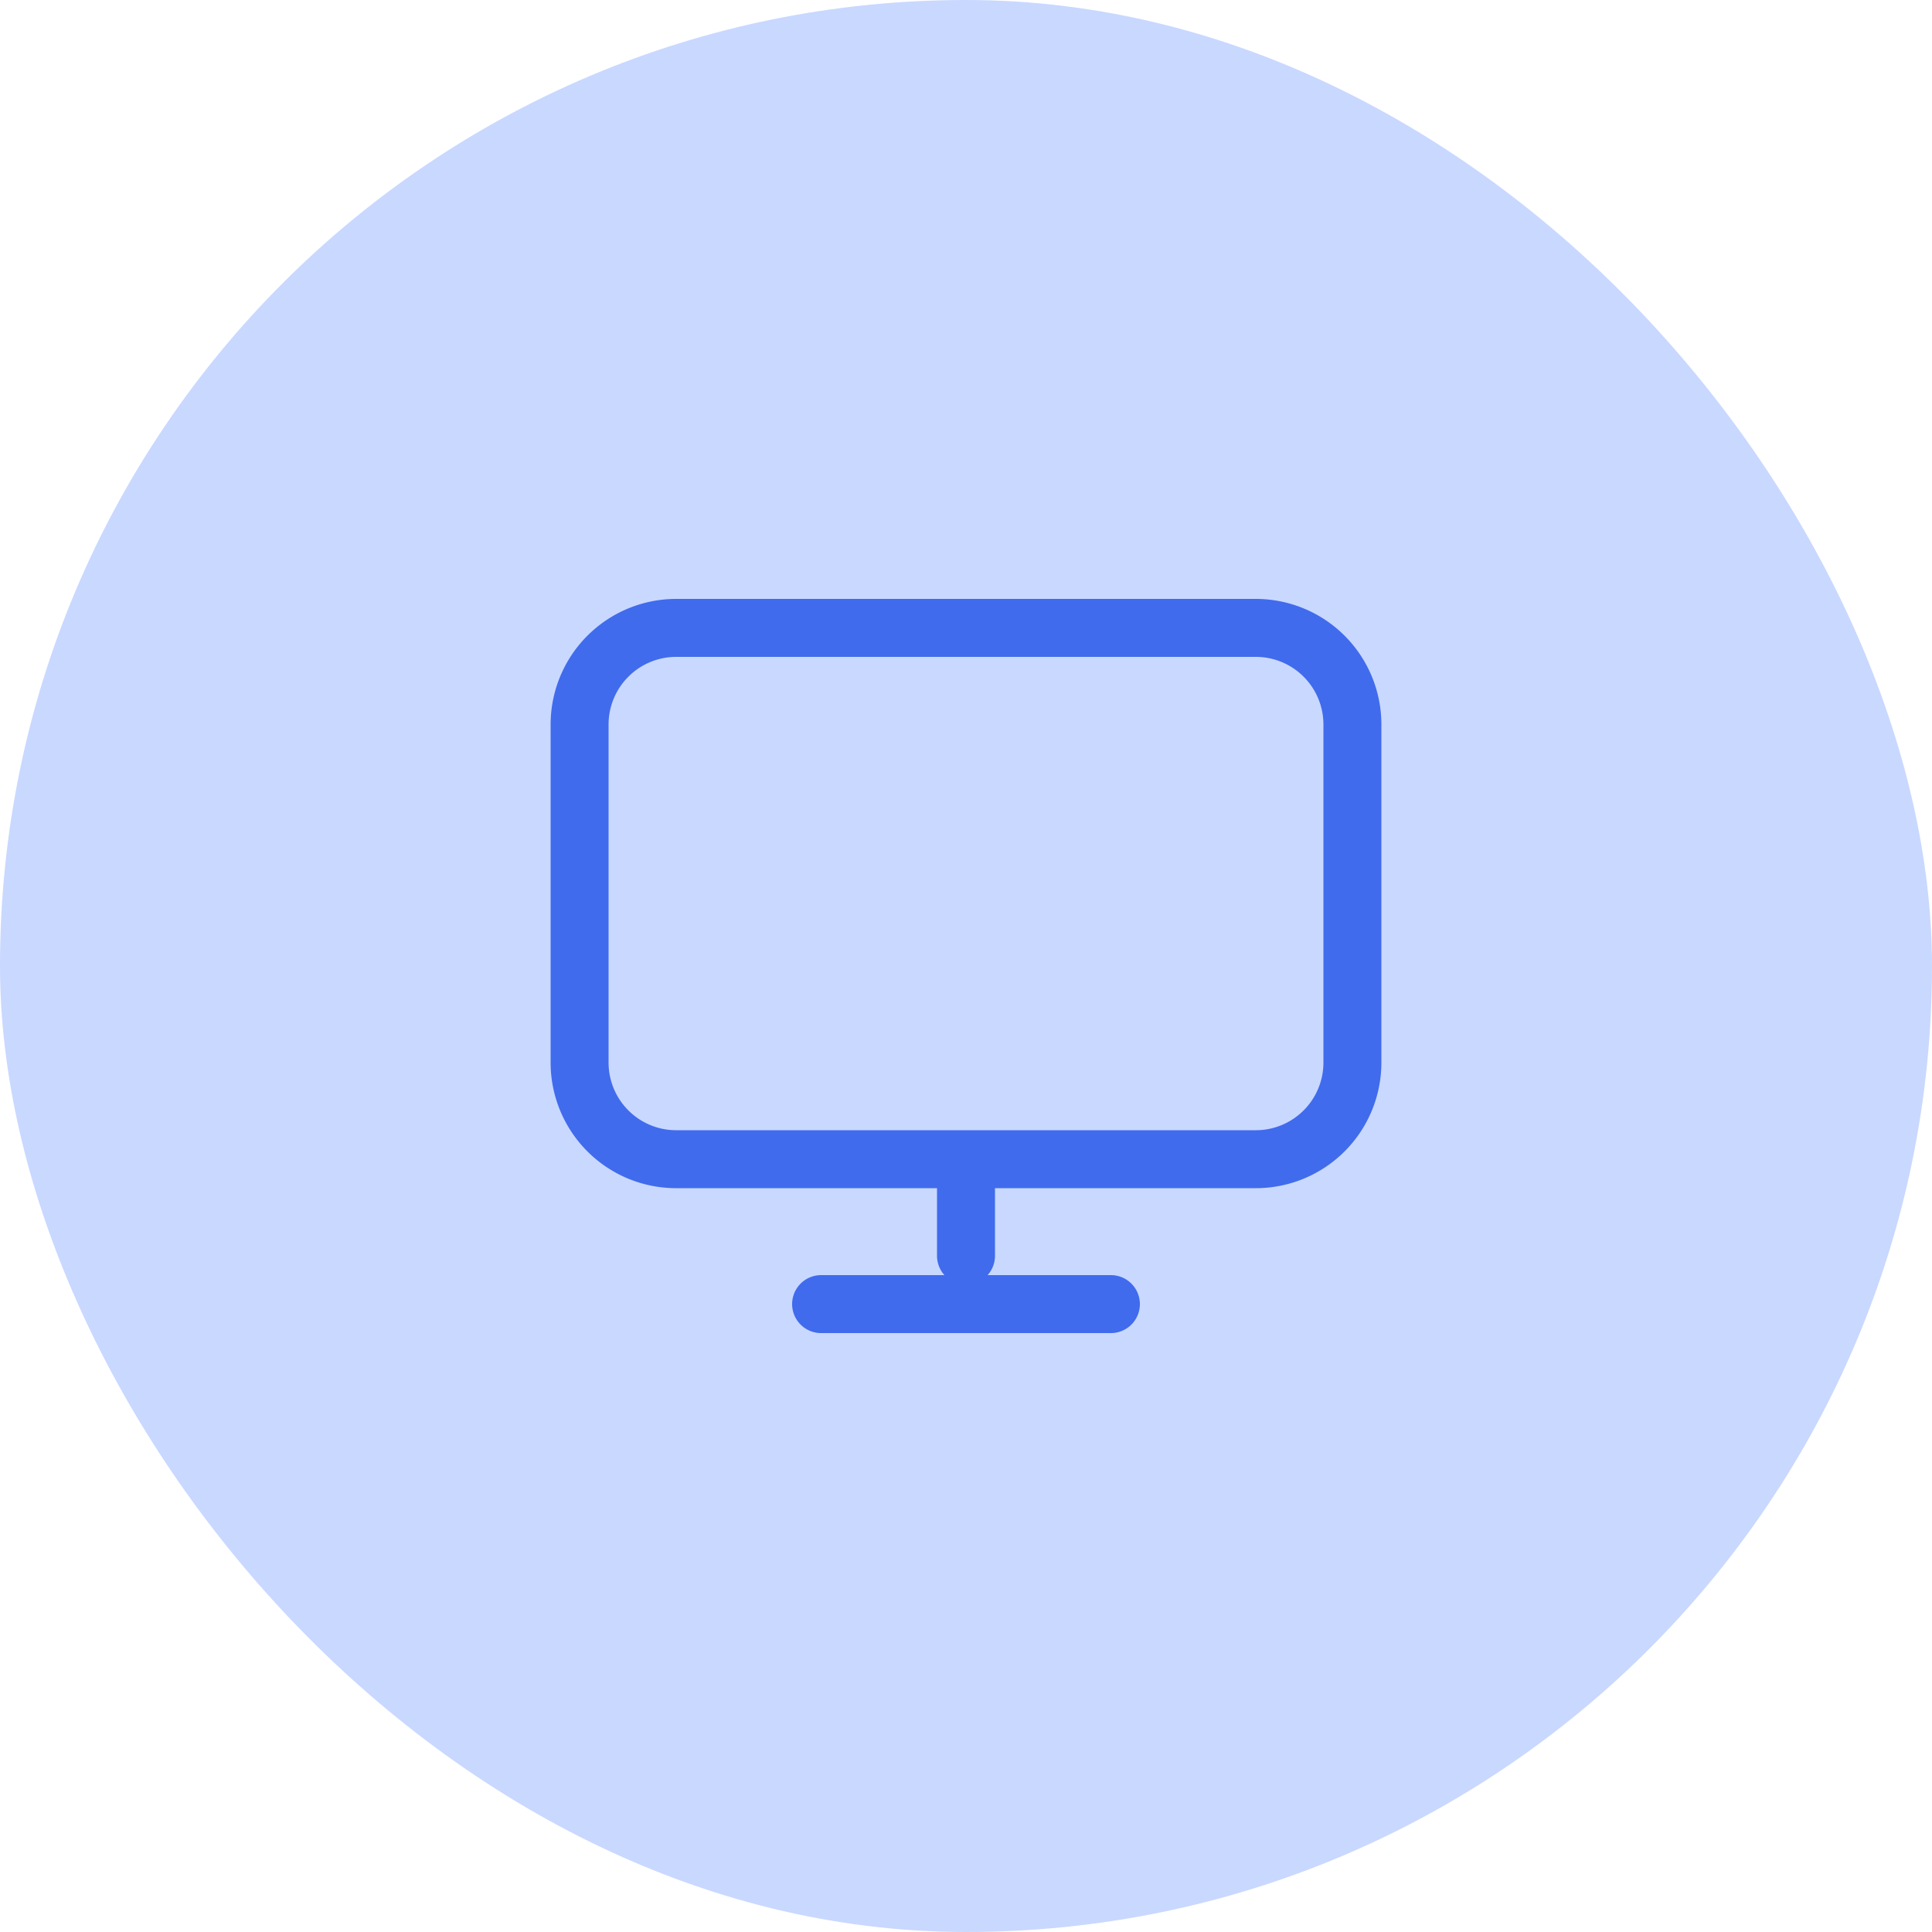
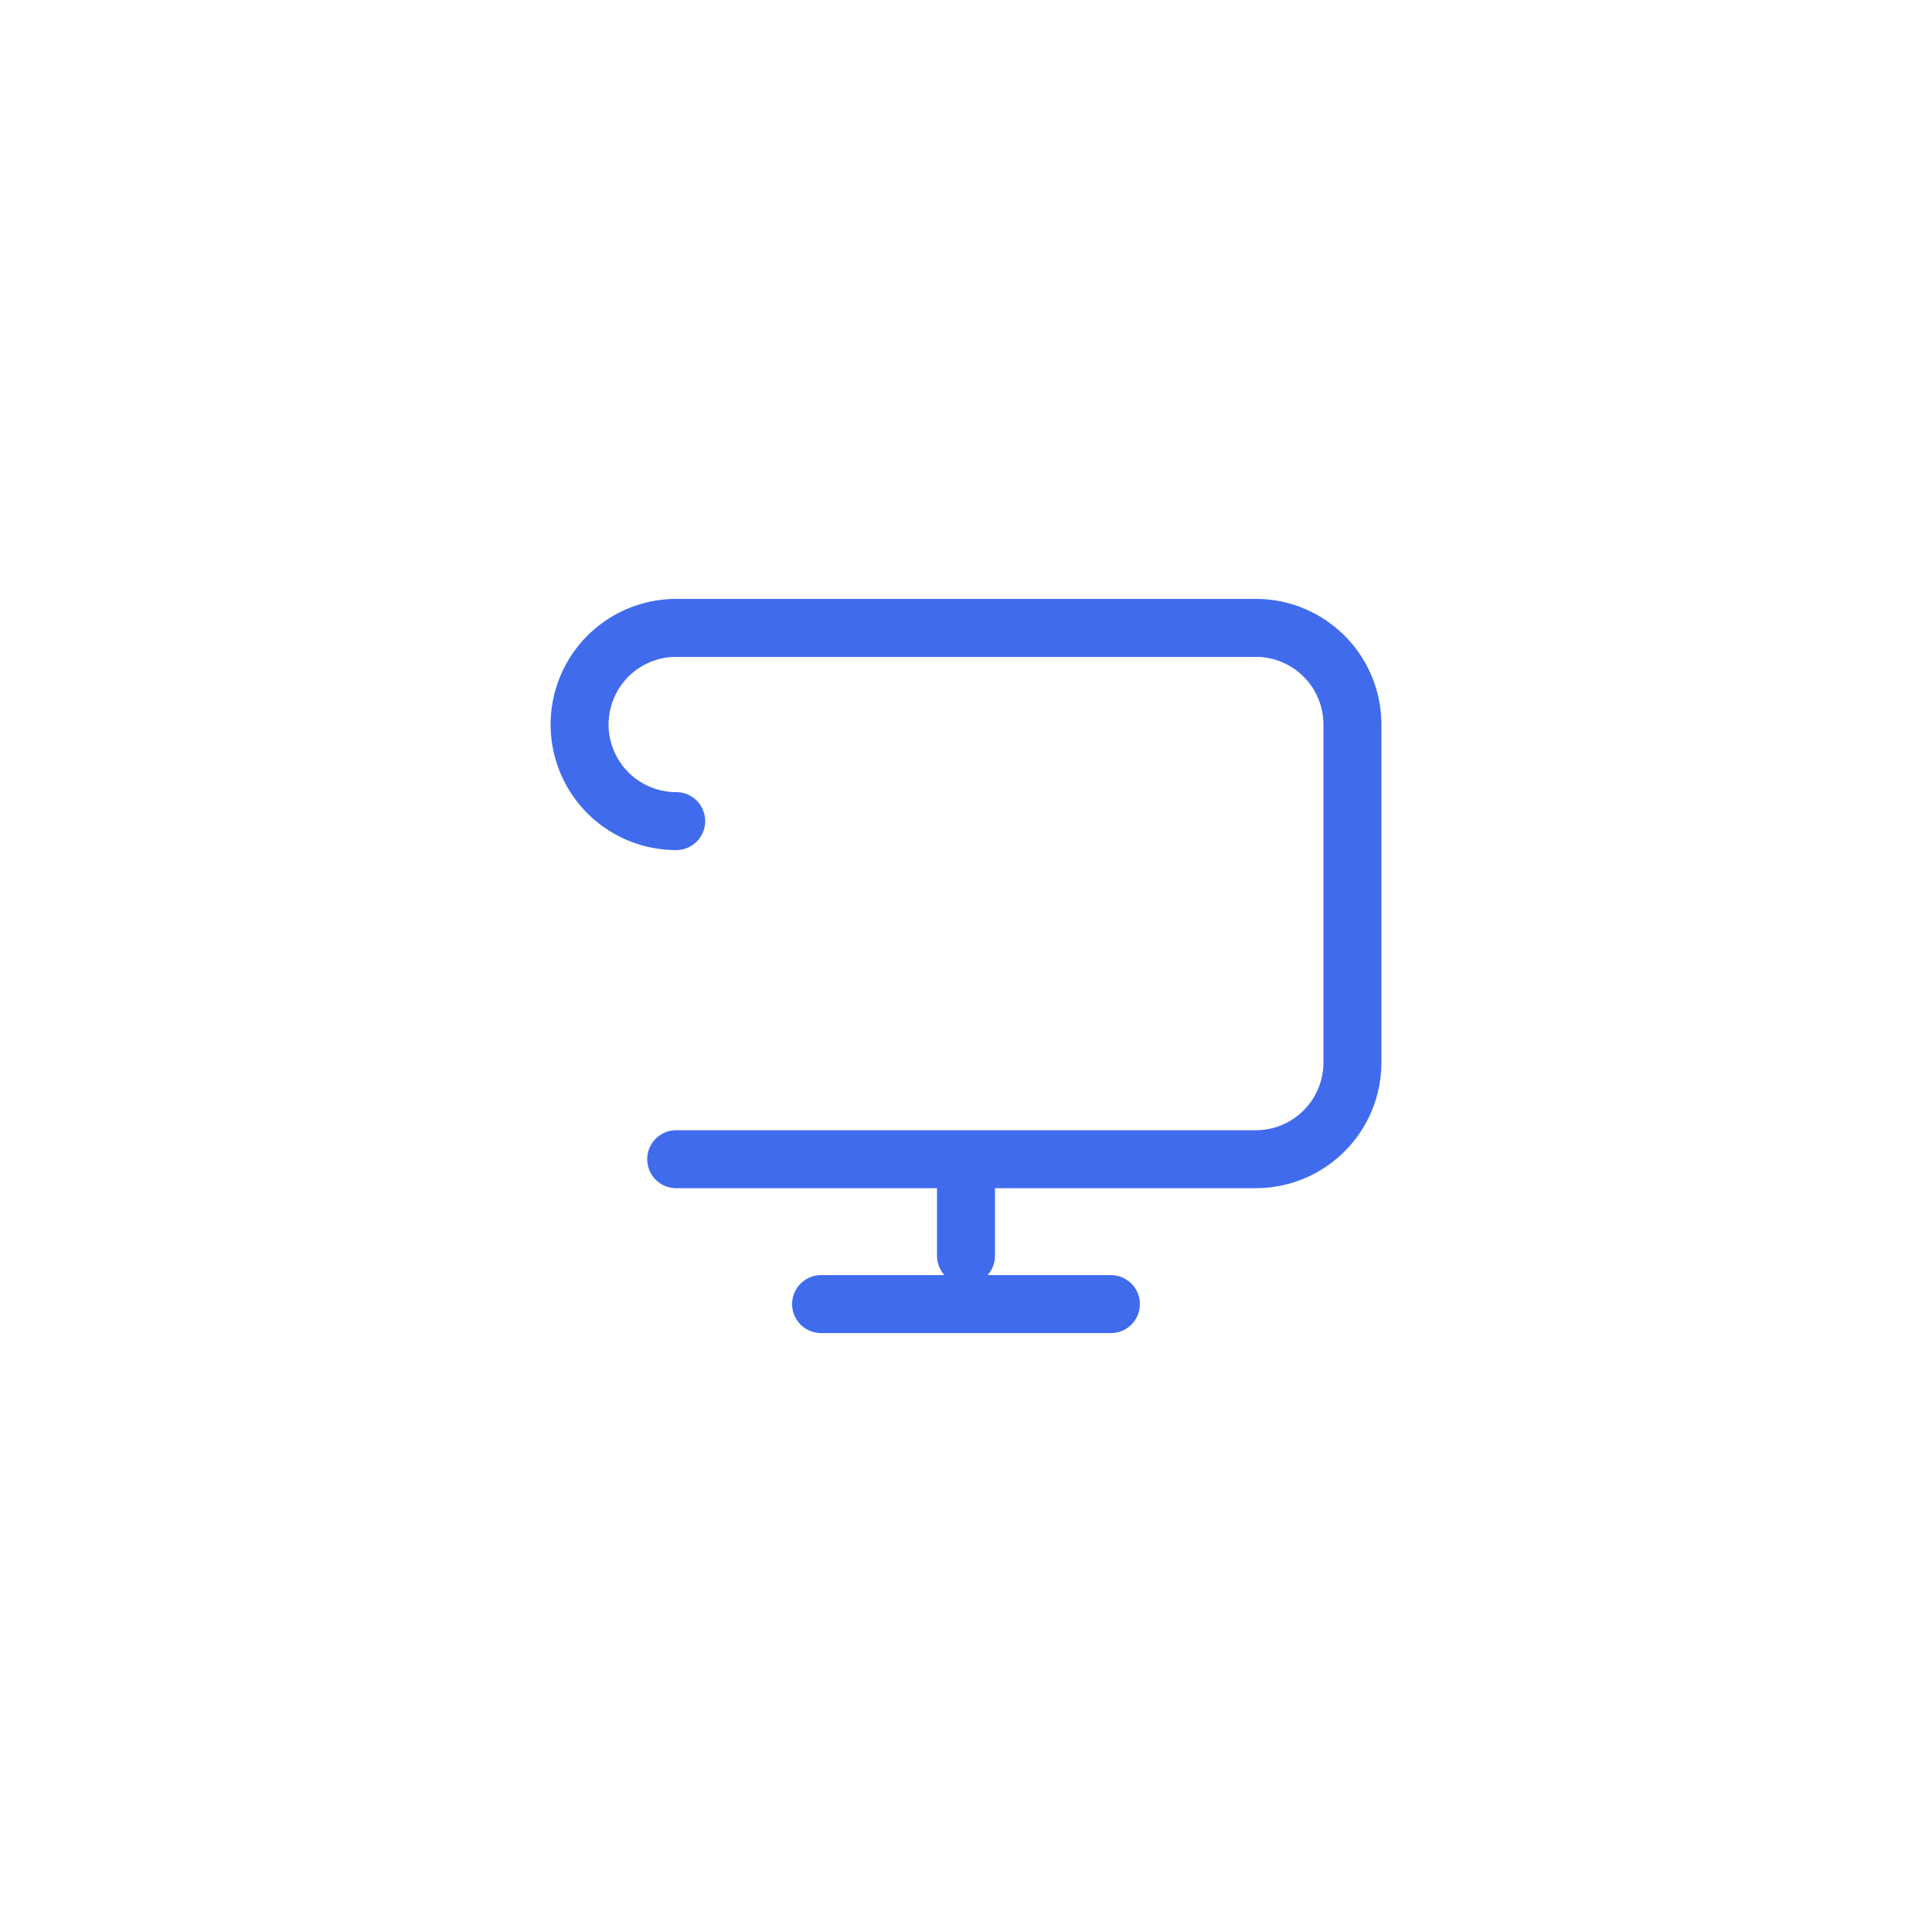
<svg xmlns="http://www.w3.org/2000/svg" width="100" height="100" fill="none" viewBox="0 0 100 100">
-   <rect width="100" height="100" fill="#C9D8FF" rx="50" />
-   <path stroke="#406BED" stroke-linecap="round" stroke-linejoin="round" stroke-width="3" d="M50 60v5m-7.5 2.5h15M35 60h30a5 5 0 0 0 5-5V37.5a5 5 0 0 0-5-5H35a5 5 0 0 0-5 5V55a5 5 0 0 0 5 5" />
+   <path stroke="#406BED" stroke-linecap="round" stroke-linejoin="round" stroke-width="3" d="M50 60v5m-7.5 2.5h15M35 60h30a5 5 0 0 0 5-5V37.5a5 5 0 0 0-5-5H35a5 5 0 0 0-5 5a5 5 0 0 0 5 5" />
</svg>